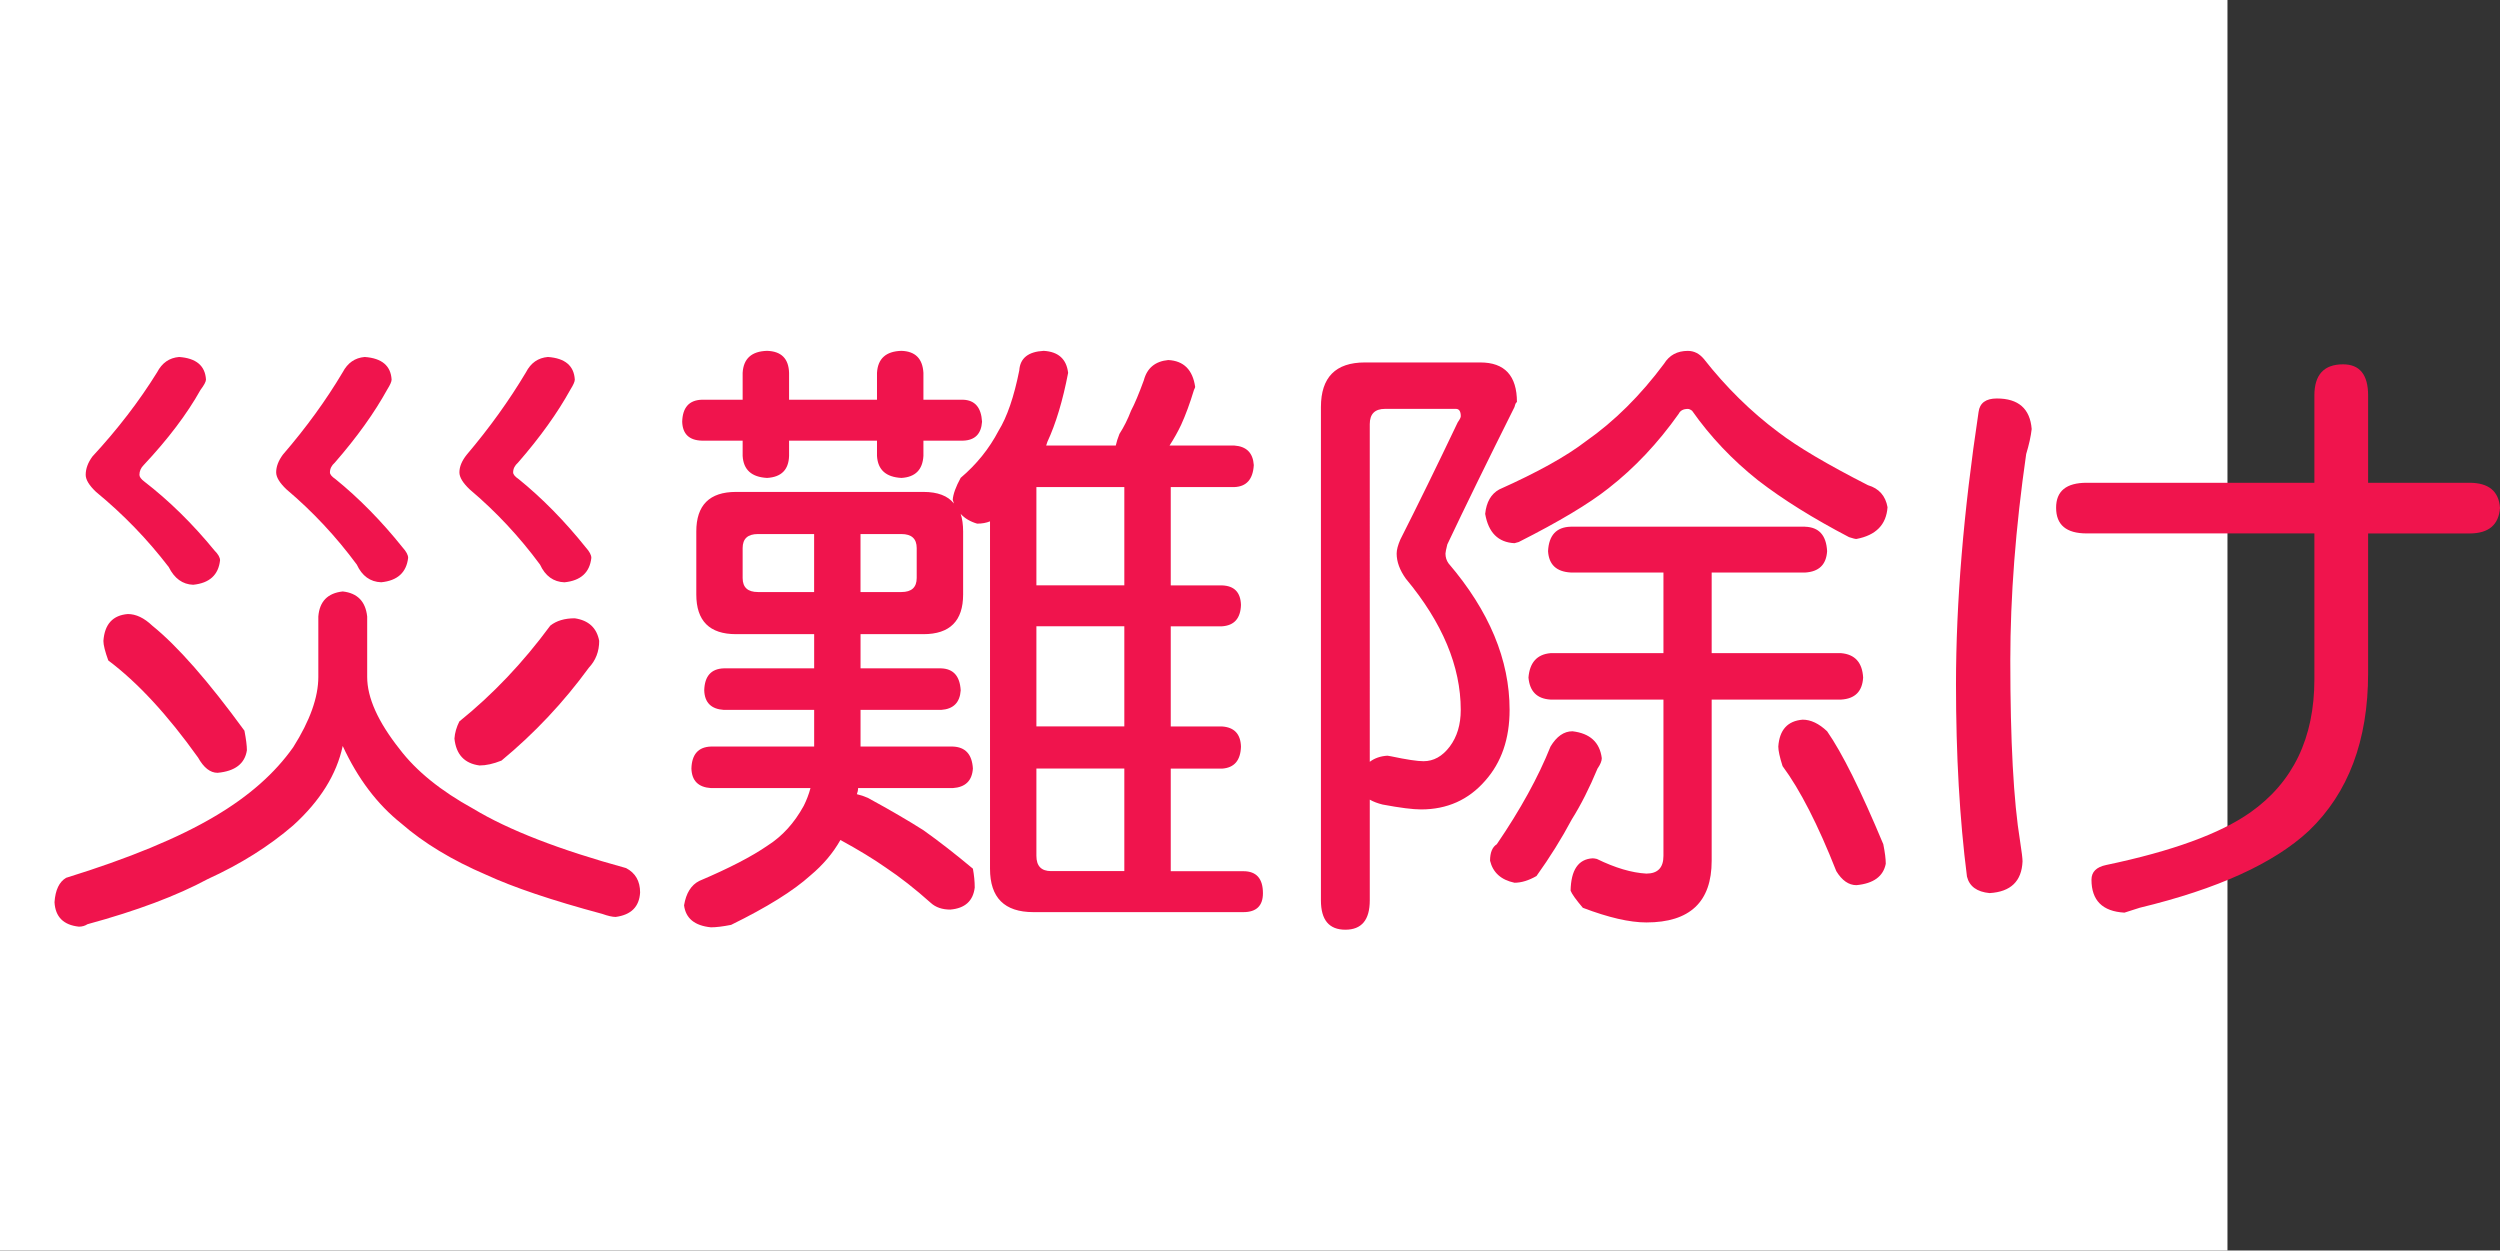
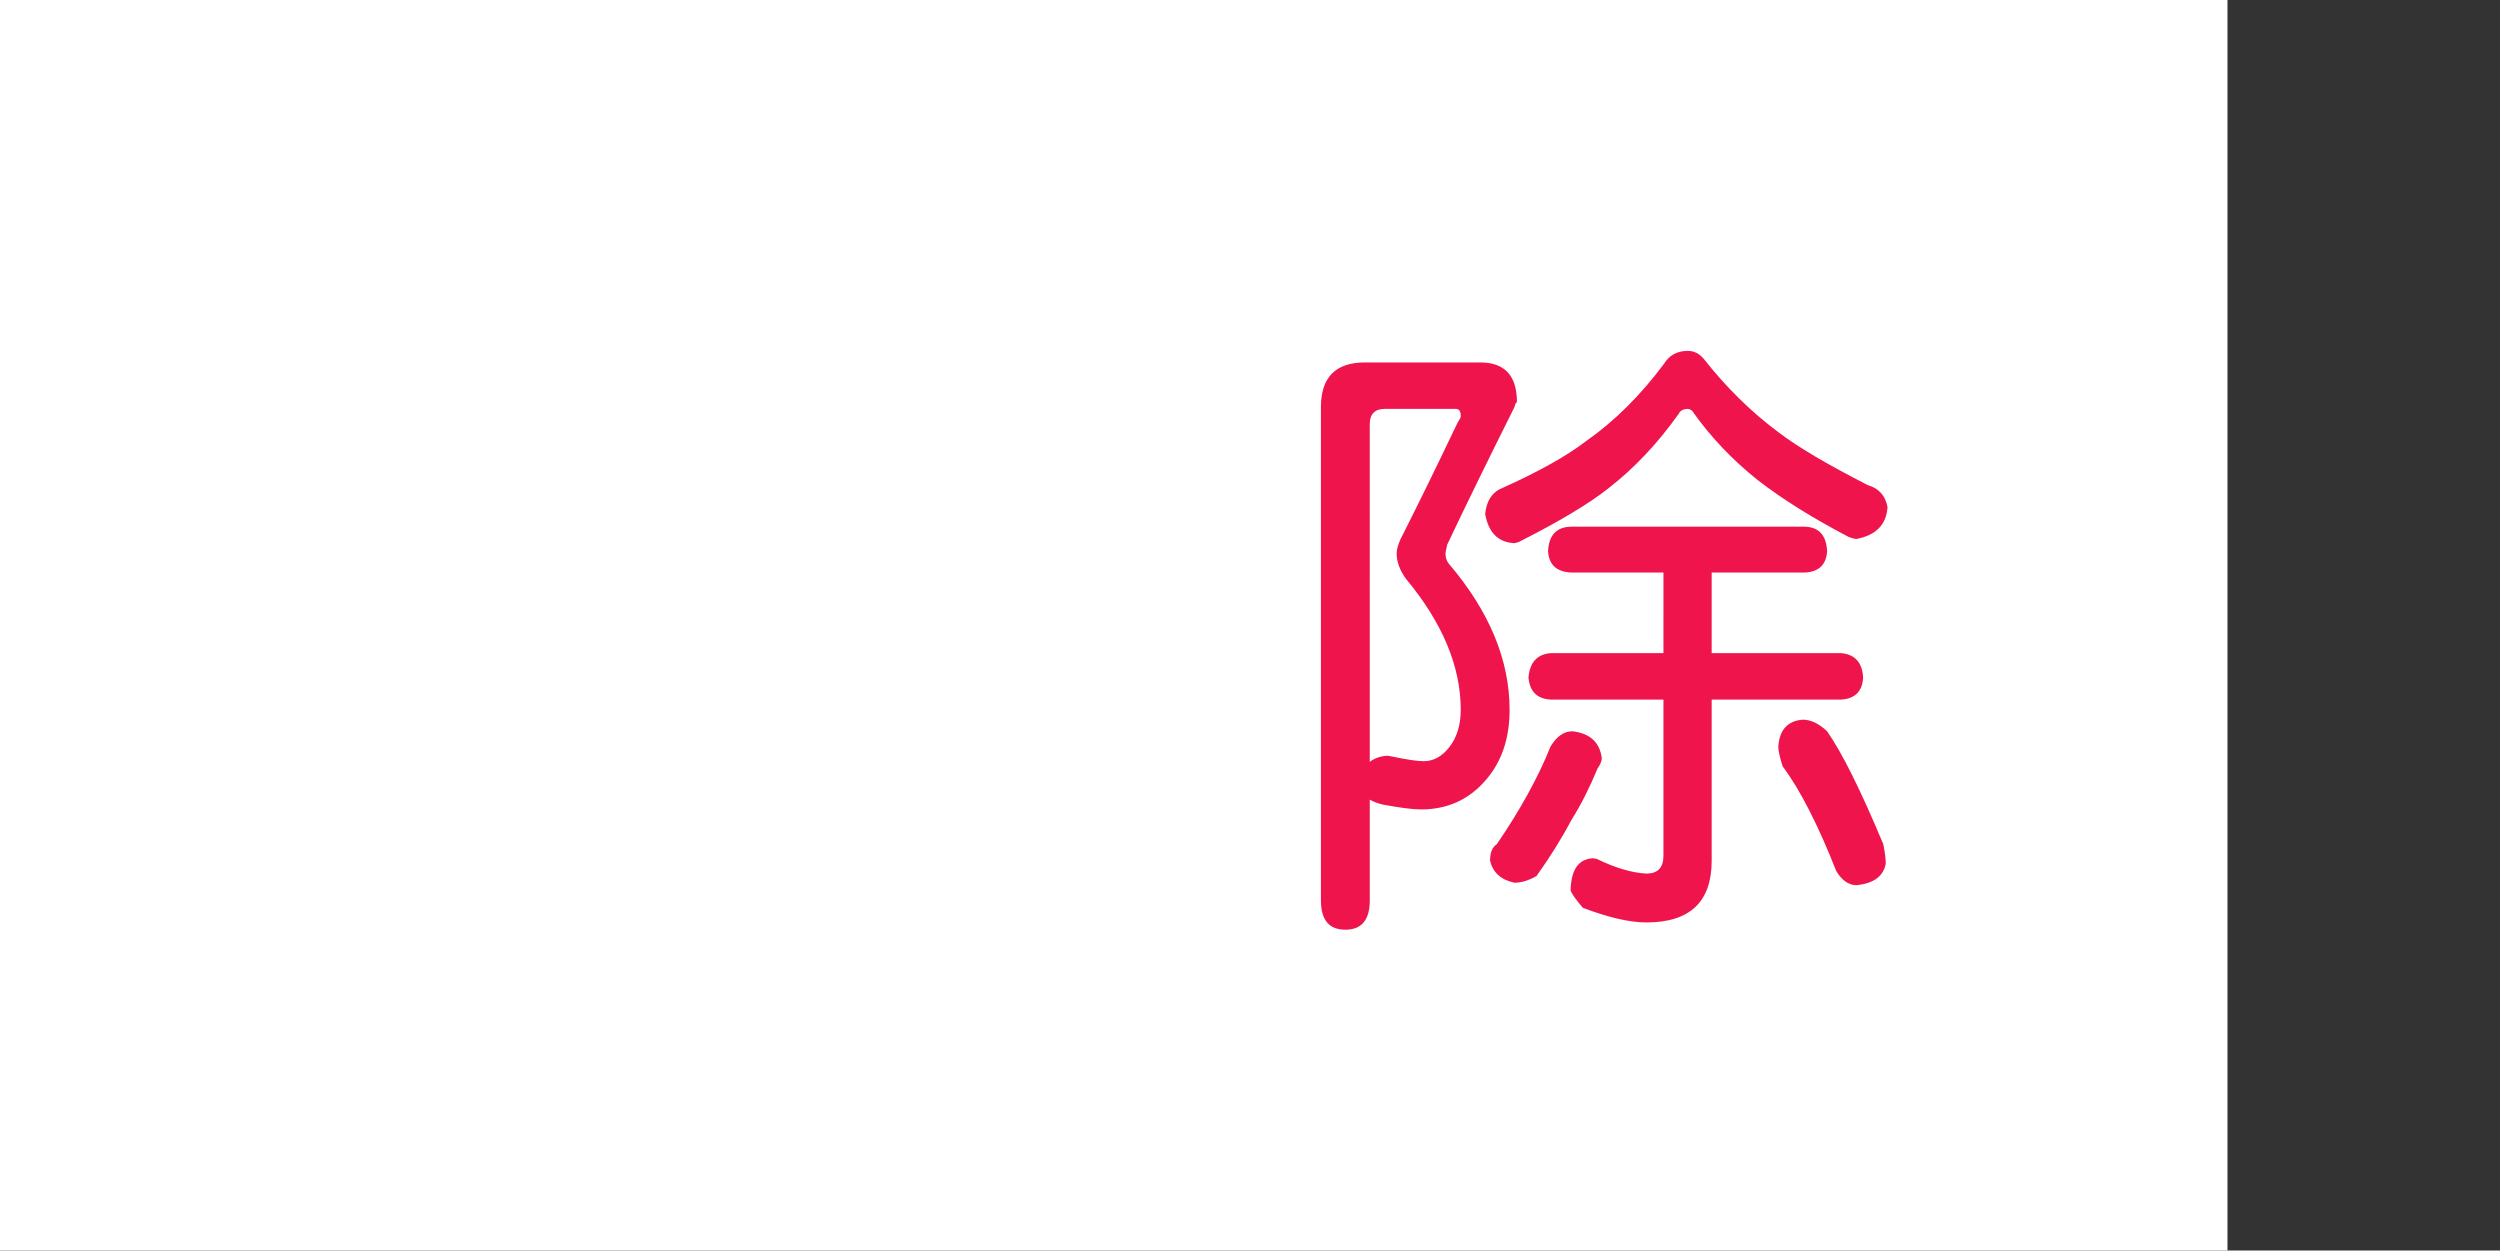
<svg xmlns="http://www.w3.org/2000/svg" xmlns:ns1="http://ns.adobe.com/AdobeIllustrator/10.0/" ns1:viewOrigin="0 32" ns1:rulerOrigin="0 0" ns1:pageBounds="0 32 320 0" width="63.974" height="32" viewBox="0 0 63.974 32" overflow="visible" enable-background="new 0 0 63.974 32" xml:space="preserve">
  <rect x="0" y="0" width="63.974" height="32" fill="#333333" stroke="none" />
  <g id="レイヤー_1" ns1:layer="yes" ns1:editable="no" ns1:dimmedPercent="50" ns1:rgbTrio="#4F008000FFFF">
    <path ns1:knockout="Off" fill="#FFFFFF" d="M57,32H0V0h57V32z" />
  </g>
  <g id="レイヤー_2" ns1:layer="yes" ns1:dimmedPercent="50" ns1:rgbTrio="#FFFF4F004F00">
    <g ns1:knockout="Off">
-       <path ns1:knockout="Off" fill="#F0144D" d="M8.771,15.135c0.375,0.042,0.583,0.255,0.625,0.641v1.547     c0,0.531,0.276,1.146,0.828,1.844c0.427,0.563,1.057,1.073,1.891,1.531c0.896,0.542,2.198,1.047,3.906,1.516     c0.239,0.125,0.359,0.333,0.359,0.625c-0.021,0.364-0.229,0.572-0.625,0.625c-0.083,0-0.198-0.026-0.344-0.078     c-1.281-0.344-2.271-0.678-2.969-1c-0.875-0.375-1.599-0.813-2.172-1.313c-0.615-0.489-1.115-1.15-1.5-1.984     c-0.156,0.729-0.578,1.406-1.266,2.031c-0.615,0.531-1.344,0.99-2.188,1.375C4.525,22.921,3.5,23.307,2.239,23.65     c-0.063,0.041-0.136,0.063-0.219,0.063c-0.396-0.042-0.604-0.25-0.625-0.625c0.021-0.313,0.12-0.521,0.297-0.625     c1.614-0.5,2.885-1.025,3.813-1.578c0.864-0.51,1.531-1.099,2-1.766c0.427-0.677,0.641-1.275,0.641-1.797v-1.547     C8.177,15.39,8.385,15.177,8.771,15.135z M4.583,9.135C5.021,9.166,5.25,9.359,5.271,9.713c0,0.052-0.047,0.141-0.141,0.266     c-0.344,0.615-0.828,1.255-1.453,1.922c-0.073,0.073-0.109,0.156-0.109,0.25c0,0.052,0.042,0.109,0.125,0.172     c0.635,0.49,1.234,1.078,1.797,1.766c0.094,0.094,0.141,0.177,0.141,0.25c-0.042,0.375-0.271,0.583-0.688,0.625     c-0.271-0.01-0.479-0.161-0.625-0.453c-0.542-0.708-1.162-1.349-1.859-1.922c-0.177-0.167-0.266-0.313-0.266-0.438     c0-0.156,0.057-0.313,0.172-0.469c0.646-0.698,1.198-1.417,1.656-2.156C4.146,9.286,4.333,9.156,4.583,9.135z M3.271,15.713     c0.208,0,0.417,0.099,0.625,0.297c0.646,0.521,1.432,1.417,2.359,2.688c0.042,0.219,0.063,0.386,0.063,0.5     c-0.052,0.344-0.302,0.537-0.75,0.578c-0.188,0-0.354-0.13-0.5-0.391c-0.781-1.094-1.547-1.922-2.297-2.484     c-0.083-0.229-0.125-0.396-0.125-0.5C2.677,15.974,2.885,15.744,3.271,15.713z M9.333,9.135C9.771,9.166,10,9.359,10.021,9.713     c0,0.052-0.037,0.136-0.109,0.25c-0.333,0.604-0.781,1.229-1.344,1.875c-0.083,0.073-0.125,0.156-0.125,0.25     c0,0.052,0.047,0.109,0.141,0.172c0.604,0.49,1.177,1.073,1.719,1.75c0.094,0.104,0.141,0.193,0.141,0.266     C10.4,14.65,10.171,14.859,9.755,14.9c-0.281-0.01-0.49-0.161-0.625-0.453C8.599,13.729,8,13.088,7.333,12.525     c-0.177-0.167-0.266-0.313-0.266-0.438c0-0.146,0.057-0.297,0.172-0.453c0.594-0.688,1.104-1.391,1.531-2.109     C8.896,9.286,9.083,9.156,9.333,9.135z M14.708,15.822c0.354,0.052,0.563,0.245,0.625,0.578c0,0.271-0.089,0.5-0.266,0.688     c-0.646,0.886-1.391,1.678-2.234,2.375c-0.208,0.084-0.396,0.125-0.563,0.125c-0.386-0.052-0.599-0.281-0.641-0.688     c0.01-0.146,0.052-0.291,0.125-0.438c0.854-0.688,1.63-1.505,2.328-2.453C14.239,15.885,14.447,15.822,14.708,15.822z      M14.021,9.135c0.438,0.031,0.667,0.224,0.688,0.578c0,0.052-0.037,0.136-0.109,0.25c-0.333,0.604-0.781,1.229-1.344,1.875     c-0.083,0.073-0.125,0.156-0.125,0.25c0,0.052,0.047,0.109,0.141,0.172c0.604,0.49,1.177,1.073,1.719,1.75     c0.094,0.104,0.141,0.193,0.141,0.266c-0.042,0.375-0.271,0.583-0.688,0.625c-0.281-0.01-0.49-0.161-0.625-0.453     c-0.531-0.719-1.13-1.359-1.797-1.922c-0.177-0.167-0.266-0.313-0.266-0.438c0-0.146,0.063-0.297,0.188-0.453     c0.583-0.688,1.088-1.391,1.516-2.109C13.583,9.286,13.771,9.156,14.021,9.135z" />
-       <path ns1:knockout="Off" fill="#F0144D" d="M24.646,10.229c0.302,0.011,0.463,0.198,0.484,0.563     c-0.021,0.313-0.183,0.474-0.484,0.484H23.63v0.391c-0.021,0.354-0.208,0.542-0.563,0.563c-0.396-0.021-0.604-0.208-0.625-0.563     v-0.391h-2.25v0.391c-0.011,0.354-0.198,0.542-0.563,0.563c-0.396-0.021-0.604-0.208-0.625-0.563v-0.391h-1.047     c-0.323-0.01-0.49-0.172-0.5-0.484c0.01-0.364,0.177-0.552,0.5-0.563h1.047V9.541c0.021-0.364,0.229-0.552,0.625-0.563     c0.364,0.011,0.552,0.198,0.563,0.563v0.688h2.25V9.541c0.021-0.364,0.229-0.552,0.625-0.563     c0.354,0.011,0.542,0.198,0.563,0.563v0.688H24.646z M18.833,12.588h4.797c0.364,0,0.625,0.099,0.781,0.297     c-0.011-0.031-0.021-0.063-0.031-0.094c0.01-0.146,0.078-0.333,0.203-0.563c0.406-0.344,0.729-0.745,0.969-1.203     c0.219-0.354,0.396-0.87,0.531-1.547c0.021-0.313,0.229-0.479,0.625-0.5C27.083,9,27.291,9.187,27.333,9.541     c-0.136,0.708-0.313,1.297-0.531,1.766c-0.011,0.031-0.021,0.063-0.031,0.094h1.781c0.021-0.094,0.052-0.192,0.094-0.297     c0.114-0.177,0.213-0.375,0.297-0.594c0.094-0.177,0.203-0.438,0.328-0.781c0.083-0.313,0.292-0.484,0.625-0.516     c0.396,0.021,0.625,0.25,0.688,0.688c0,0.011-0.011,0.037-0.031,0.078c-0.104,0.344-0.214,0.641-0.328,0.891     c-0.083,0.177-0.183,0.354-0.297,0.531h1.656c0.313,0.021,0.479,0.188,0.5,0.5c-0.021,0.365-0.188,0.552-0.5,0.563h-1.625v2.516     h1.313c0.313,0.011,0.474,0.177,0.484,0.5c-0.011,0.344-0.172,0.526-0.484,0.547h-1.313v2.563h1.313     c0.313,0.021,0.474,0.193,0.484,0.516c-0.011,0.354-0.172,0.542-0.484,0.563h-1.313v2.625h1.859c0.333,0,0.5,0.188,0.5,0.563     c0,0.322-0.167,0.484-0.5,0.484h-5.375c-0.74,0-1.109-0.37-1.109-1.109v-8.891C25.239,13.38,25.13,13.4,25.005,13.4     c-0.177-0.052-0.318-0.135-0.422-0.25c0.042,0.125,0.063,0.276,0.063,0.453v1.609c0,0.677-0.339,1.016-1.016,1.016h-1.609v0.875     h2.063c0.313,0.011,0.479,0.198,0.5,0.563c-0.021,0.313-0.188,0.479-0.5,0.5h-2.063v0.938h2.359     c0.323,0.011,0.495,0.198,0.516,0.563c-0.021,0.313-0.193,0.479-0.516,0.5h-2.422c0,0.053-0.011,0.104-0.031,0.156     c0.094,0.021,0.188,0.053,0.281,0.094c0.573,0.313,1.047,0.589,1.422,0.828c0.396,0.281,0.817,0.609,1.266,0.984     c0.031,0.166,0.047,0.328,0.047,0.484c-0.042,0.344-0.25,0.531-0.625,0.563c-0.208,0-0.375-0.058-0.5-0.172     c-0.396-0.354-0.781-0.656-1.156-0.906c-0.313-0.219-0.698-0.453-1.156-0.703c-0.188,0.334-0.443,0.636-0.766,0.906     c-0.438,0.396-1.115,0.817-2.031,1.266c-0.208,0.041-0.38,0.063-0.516,0.063c-0.417-0.042-0.646-0.229-0.688-0.563     c0.052-0.313,0.182-0.521,0.391-0.625c0.76-0.323,1.344-0.625,1.75-0.906c0.375-0.239,0.682-0.578,0.922-1.016     c0.073-0.146,0.13-0.297,0.172-0.453h-2.547c-0.323-0.021-0.49-0.188-0.5-0.5c0.01-0.364,0.177-0.552,0.5-0.563h2.641v-0.938     h-2.313c-0.323-0.021-0.49-0.188-0.5-0.5c0.01-0.364,0.177-0.552,0.5-0.563h2.313v-0.875h-2c-0.677,0-1.016-0.338-1.016-1.016     v-1.609C17.817,12.927,18.156,12.588,18.833,12.588z M20.833,15.15v-1.484h-1.438c-0.261,0-0.391,0.12-0.391,0.359v0.766     c0,0.24,0.13,0.359,0.391,0.359H20.833z M23.067,15.15c0.26,0,0.391-0.12,0.391-0.359v-0.766c0-0.239-0.13-0.359-0.391-0.359     h-1.047v1.484H23.067z M28.771,14.979v-2.516h-2.25v2.516H28.771z M28.771,18.588v-2.563h-2.25v2.563H28.771z M28.771,22.291     v-2.625h-2.25V21.9c0,0.261,0.125,0.391,0.375,0.391H28.771z" />
      <path ns1:knockout="Off" fill="#F0144D" d="M35.255,9.275h2.625c0.625,0,0.938,0.339,0.938,1.016c-0.021,0-0.042,0.042-0.063,0.125     c-0.708,1.417-1.281,2.589-1.719,3.516c-0.031,0.125-0.047,0.203-0.047,0.234c0,0.094,0.026,0.177,0.078,0.25     c1.042,1.219,1.563,2.469,1.563,3.75c0,0.74-0.208,1.344-0.625,1.813c-0.427,0.49-0.974,0.734-1.641,0.734     c-0.208,0-0.537-0.041-0.984-0.125c-0.125-0.031-0.234-0.072-0.328-0.125v2.578c0,0.5-0.208,0.75-0.625,0.75     c-0.417,0-0.625-0.25-0.625-0.75V10.416c0-0.76,0.375-1.141,1.125-1.141H35.255z M35.052,19.494     c0.125-0.094,0.276-0.146,0.453-0.156c0.01,0,0.042,0.006,0.094,0.016c0.396,0.084,0.672,0.125,0.828,0.125     c0.26,0,0.484-0.125,0.672-0.375s0.281-0.563,0.281-0.938c0-1.114-0.469-2.234-1.406-3.359c-0.156-0.219-0.234-0.432-0.234-0.641     c0-0.094,0.031-0.213,0.094-0.359c0.448-0.885,0.938-1.885,1.469-3c0.052-0.073,0.078-0.125,0.078-0.156     c0-0.125-0.042-0.188-0.125-0.188h-1.813c-0.261,0-0.391,0.13-0.391,0.391V19.494z M43.192,8.979     c0.156,0,0.292,0.068,0.406,0.203c0.573,0.729,1.208,1.354,1.906,1.875c0.489,0.375,1.255,0.828,2.297,1.359     c0.281,0.083,0.448,0.271,0.5,0.563c-0.031,0.448-0.297,0.719-0.797,0.813c-0.031,0-0.094-0.016-0.188-0.047     c-0.917-0.479-1.693-0.963-2.328-1.453c-0.656-0.521-1.219-1.114-1.688-1.781c-0.042-0.031-0.078-0.047-0.109-0.047     c-0.115,0-0.193,0.042-0.234,0.125c-0.531,0.75-1.13,1.386-1.797,1.906c-0.5,0.396-1.266,0.854-2.297,1.375L38.755,13.9     c-0.417-0.021-0.667-0.271-0.75-0.75c0.031-0.302,0.151-0.51,0.359-0.625c0.979-0.438,1.719-0.849,2.219-1.234     c0.729-0.51,1.396-1.172,2-1.984C42.718,9.088,42.921,8.979,43.192,8.979z M40.239,18.713c0.448,0.053,0.698,0.281,0.75,0.688     c0,0.073-0.037,0.162-0.109,0.266c-0.208,0.5-0.427,0.933-0.656,1.297c-0.261,0.49-0.563,0.975-0.906,1.453     c-0.198,0.114-0.386,0.172-0.563,0.172c-0.344-0.073-0.552-0.261-0.625-0.563c0-0.208,0.057-0.349,0.172-0.422     c0.604-0.885,1.063-1.719,1.375-2.5C39.833,18.844,40.021,18.713,40.239,18.713z M46.192,13.479     c0.354,0.011,0.542,0.219,0.563,0.625c-0.021,0.344-0.208,0.526-0.563,0.547h-2.391v2.063h3.313     c0.354,0.031,0.542,0.24,0.563,0.625c-0.021,0.354-0.208,0.542-0.563,0.563h-3.313v4.125c0,1.052-0.558,1.578-1.672,1.578     c-0.427,0-0.969-0.125-1.625-0.375c-0.177-0.209-0.281-0.354-0.313-0.438c0.01-0.531,0.198-0.807,0.563-0.828     c0.031,0,0.067,0.006,0.109,0.016c0.469,0.229,0.891,0.354,1.266,0.375c0.292,0,0.438-0.151,0.438-0.453v-4h-2.891     c-0.344-0.021-0.531-0.208-0.563-0.563c0.031-0.385,0.219-0.594,0.563-0.625h2.891V14.65h-2.375     c-0.365-0.021-0.558-0.203-0.578-0.547c0.021-0.406,0.213-0.614,0.578-0.625H46.192z M46.13,18.416     c0.208,0,0.417,0.1,0.625,0.297c0.385,0.553,0.864,1.516,1.438,2.891c0.042,0.209,0.063,0.375,0.063,0.5     c-0.063,0.322-0.313,0.505-0.75,0.547c-0.198,0-0.37-0.12-0.516-0.359c-0.469-1.188-0.927-2.083-1.375-2.688     c-0.073-0.229-0.109-0.396-0.109-0.5C45.536,18.677,45.744,18.447,46.13,18.416z" />
-       <path ns1:knockout="Off" fill="#F0144D" d="M51.099,10.197c0.552,0,0.849,0.261,0.891,0.781c-0.021,0.188-0.068,0.401-0.141,0.641     c-0.271,1.886-0.406,3.646-0.406,5.281c0,2.063,0.083,3.604,0.25,4.625c0.042,0.271,0.063,0.443,0.063,0.516     c-0.021,0.51-0.302,0.781-0.844,0.813c-0.323-0.031-0.516-0.172-0.578-0.422c-0.188-1.469-0.281-3.109-0.281-4.922     c0-2.083,0.192-4.406,0.578-6.969C50.661,10.312,50.817,10.197,51.099,10.197z M53.396,12.354h5.828v-2.234     c0-0.531,0.245-0.797,0.734-0.797c0.427,0,0.641,0.266,0.641,0.797v2.234h2.594c0.489,0,0.75,0.214,0.781,0.641     c-0.031,0.438-0.292,0.656-0.781,0.656h-2.594v3.578c0,1.719-0.505,3.063-1.516,4.031c-0.896,0.834-2.339,1.489-4.328,1.969     l-0.391,0.125c-0.563-0.031-0.844-0.313-0.844-0.844c0-0.198,0.125-0.323,0.375-0.375c1.688-0.354,2.917-0.802,3.688-1.344     c1.094-0.771,1.641-1.906,1.641-3.406V13.65h-5.828c-0.521,0-0.781-0.219-0.781-0.656C52.614,12.567,52.875,12.354,53.396,12.354     z" />
    </g>
  </g>
</svg>